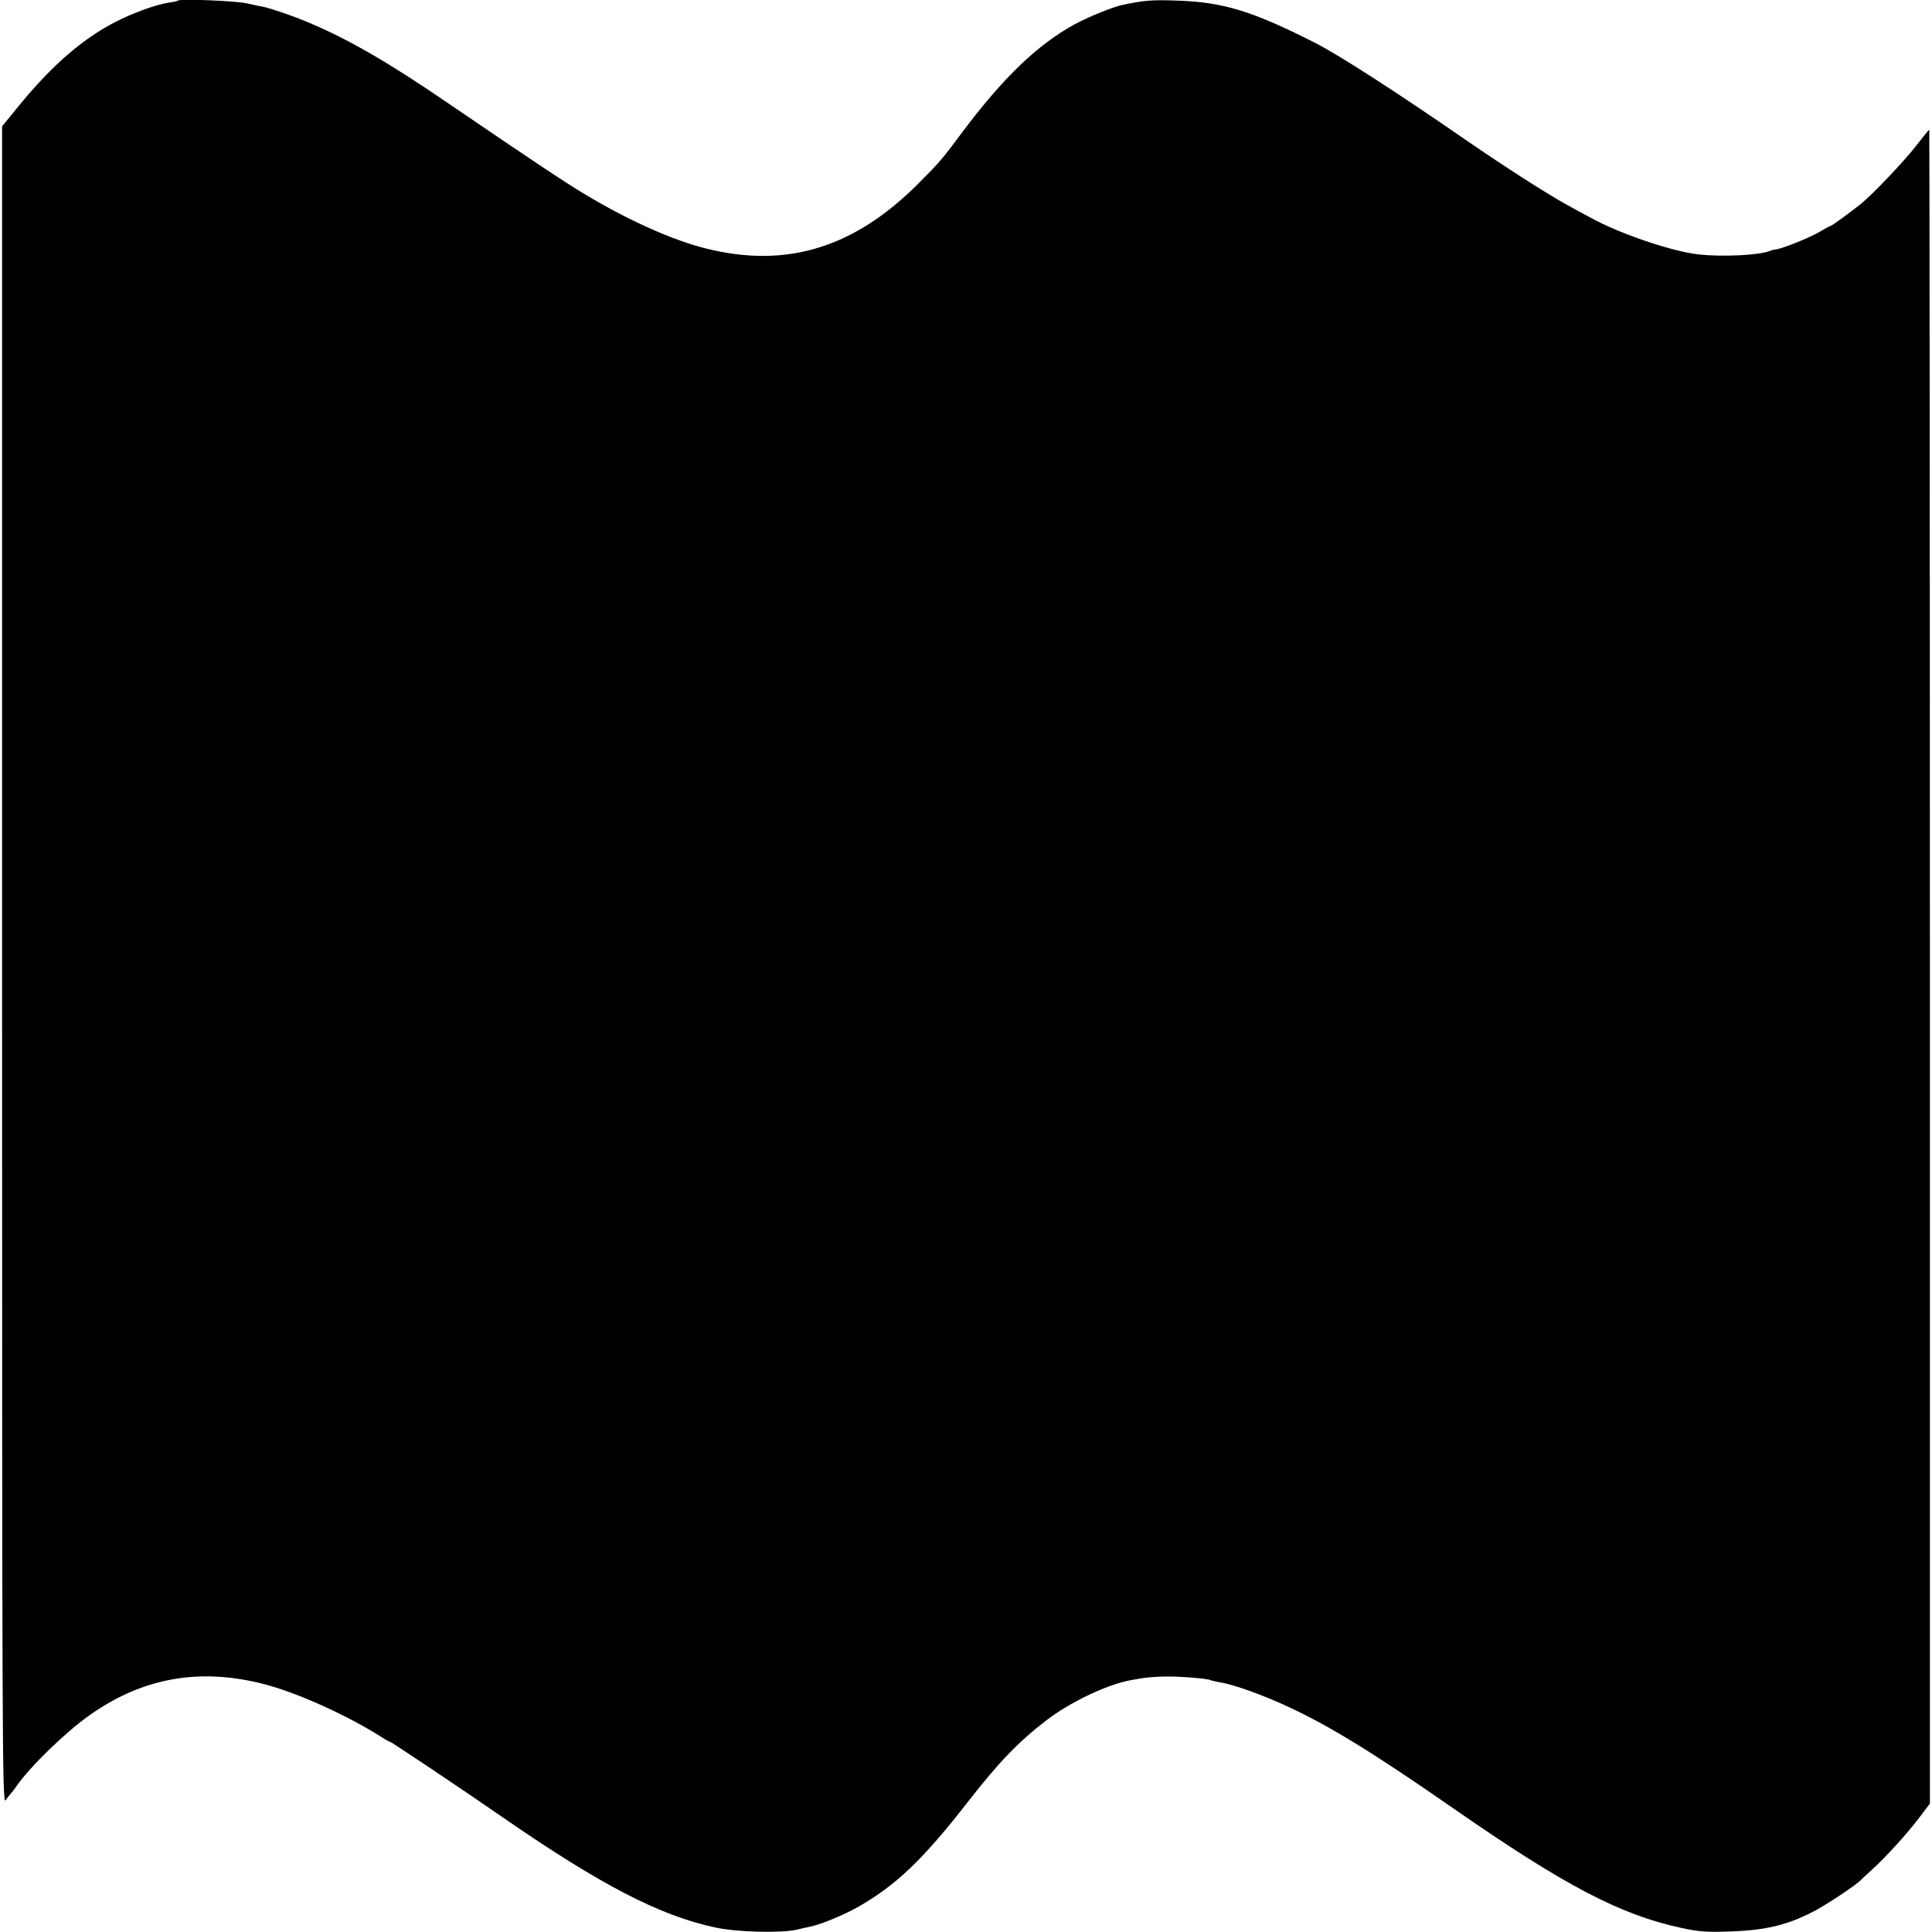
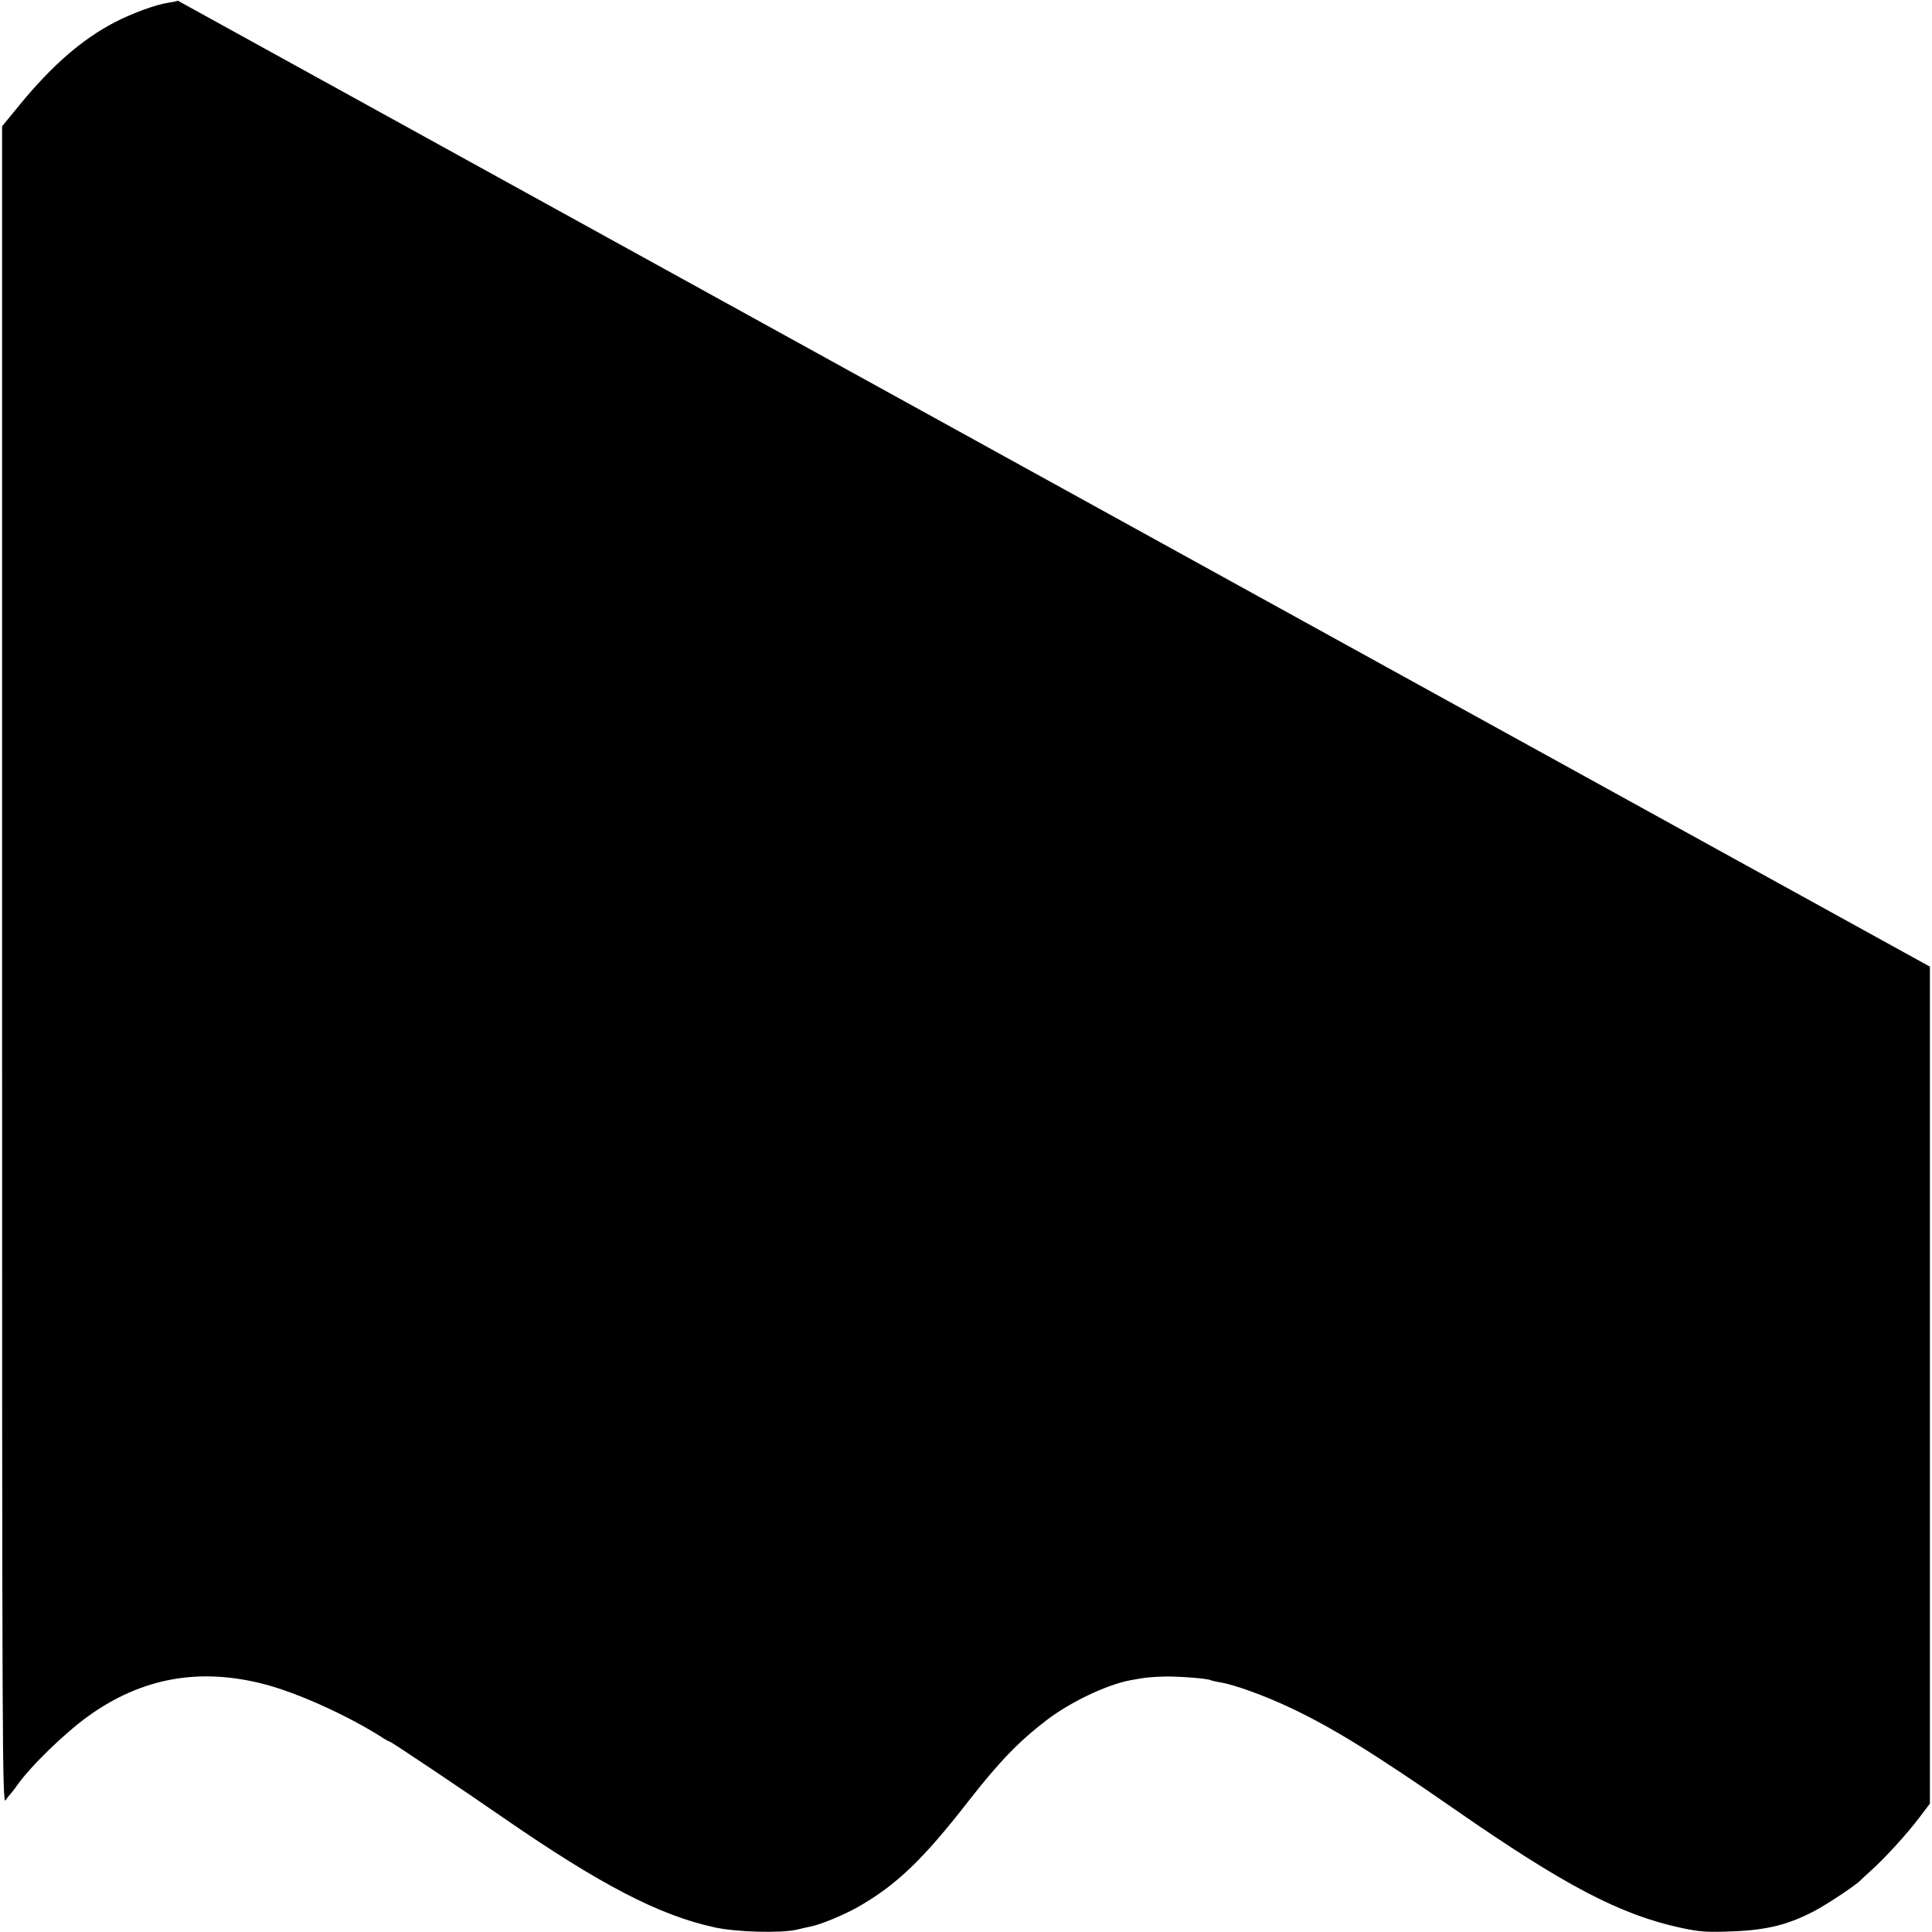
<svg xmlns="http://www.w3.org/2000/svg" version="1.0" width="924pt" height="924pt" viewBox="0 0 924 924" preserveAspectRatio="xMidYMid meet">
  <g transform="translate(0,924) scale(0.1,-0.1)" fill="#000000" stroke="none">
-     <path d="M850 9237 c-3 -3 -23 -7 -45 -10 -60 -9 -175 -51 -257 -94 -156 -81 -300 -207 -452 -392 l-86 -105 0 -4015 c0 -3775 1 -4014 17 -3991 9 14 20 27 23 30 3 3 17 20 30 39 65 93 229 252 343 334 255 183 531 233 842 152 159 -42 388 -145 554 -249 22 -15 43 -26 46 -26 6 0 351 -231 540 -362 466 -322 749 -469 1014 -526 105 -23 314 -28 391 -11 25 6 54 13 66 15 48 9 161 56 228 94 185 106 311 227 531 510 143 183 236 280 369 382 113 87 289 171 402 192 72 14 110 17 175 18 72 0 198 -10 210 -18 4 -2 24 -6 44 -10 66 -10 215 -64 335 -121 200 -94 404 -220 790 -488 526 -365 789 -502 1079 -565 89 -19 124 -22 245 -17 168 6 274 33 402 102 69 38 197 124 214 144 3 3 27 26 54 50 67 61 166 170 226 249 l50 66 0 4003 c0 2202 -2 4003 -3 4003 -2 0 -31 -36 -65 -80 -58 -74 -207 -231 -262 -275 -50 -40 -139 -105 -144 -105 -3 0 -31 -15 -63 -34 -48 -27 -184 -81 -203 -79 -3 0 -15 -3 -28 -8 -53 -20 -225 -28 -337 -16 -128 14 -381 100 -518 176 -29 15 -79 43 -112 61 -98 54 -298 182 -485 311 -333 230 -603 404 -720 464 -298 151 -436 194 -655 202 -126 5 -168 1 -273 -22 -47 -11 -159 -57 -222 -91 -177 -97 -341 -254 -536 -514 -102 -136 -104 -139 -204 -240 -309 -314 -636 -416 -1025 -318 -161 40 -378 138 -586 264 -88 53 -230 147 -654 436 -284 194 -472 302 -663 382 -68 29 -177 66 -211 73 -13 2 -49 10 -80 17 -53 12 -321 23 -331 13z" />
+     <path d="M850 9237 c-3 -3 -23 -7 -45 -10 -60 -9 -175 -51 -257 -94 -156 -81 -300 -207 -452 -392 l-86 -105 0 -4015 c0 -3775 1 -4014 17 -3991 9 14 20 27 23 30 3 3 17 20 30 39 65 93 229 252 343 334 255 183 531 233 842 152 159 -42 388 -145 554 -249 22 -15 43 -26 46 -26 6 0 351 -231 540 -362 466 -322 749 -469 1014 -526 105 -23 314 -28 391 -11 25 6 54 13 66 15 48 9 161 56 228 94 185 106 311 227 531 510 143 183 236 280 369 382 113 87 289 171 402 192 72 14 110 17 175 18 72 0 198 -10 210 -18 4 -2 24 -6 44 -10 66 -10 215 -64 335 -121 200 -94 404 -220 790 -488 526 -365 789 -502 1079 -565 89 -19 124 -22 245 -17 168 6 274 33 402 102 69 38 197 124 214 144 3 3 27 26 54 50 67 61 166 170 226 249 l50 66 0 4003 z" />
  </g>
</svg>